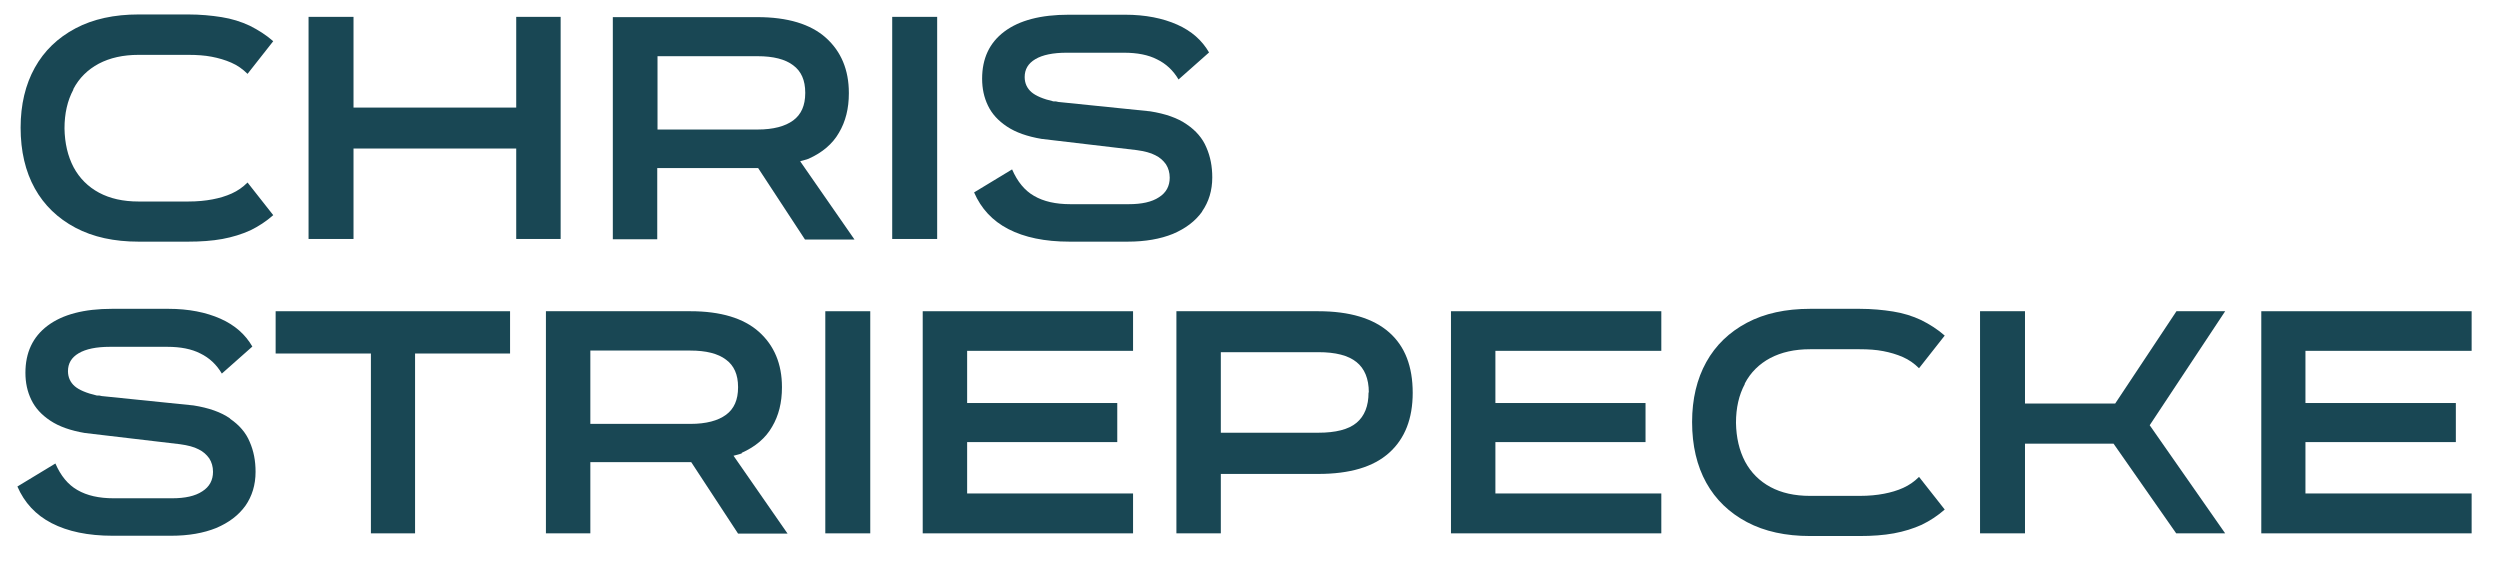
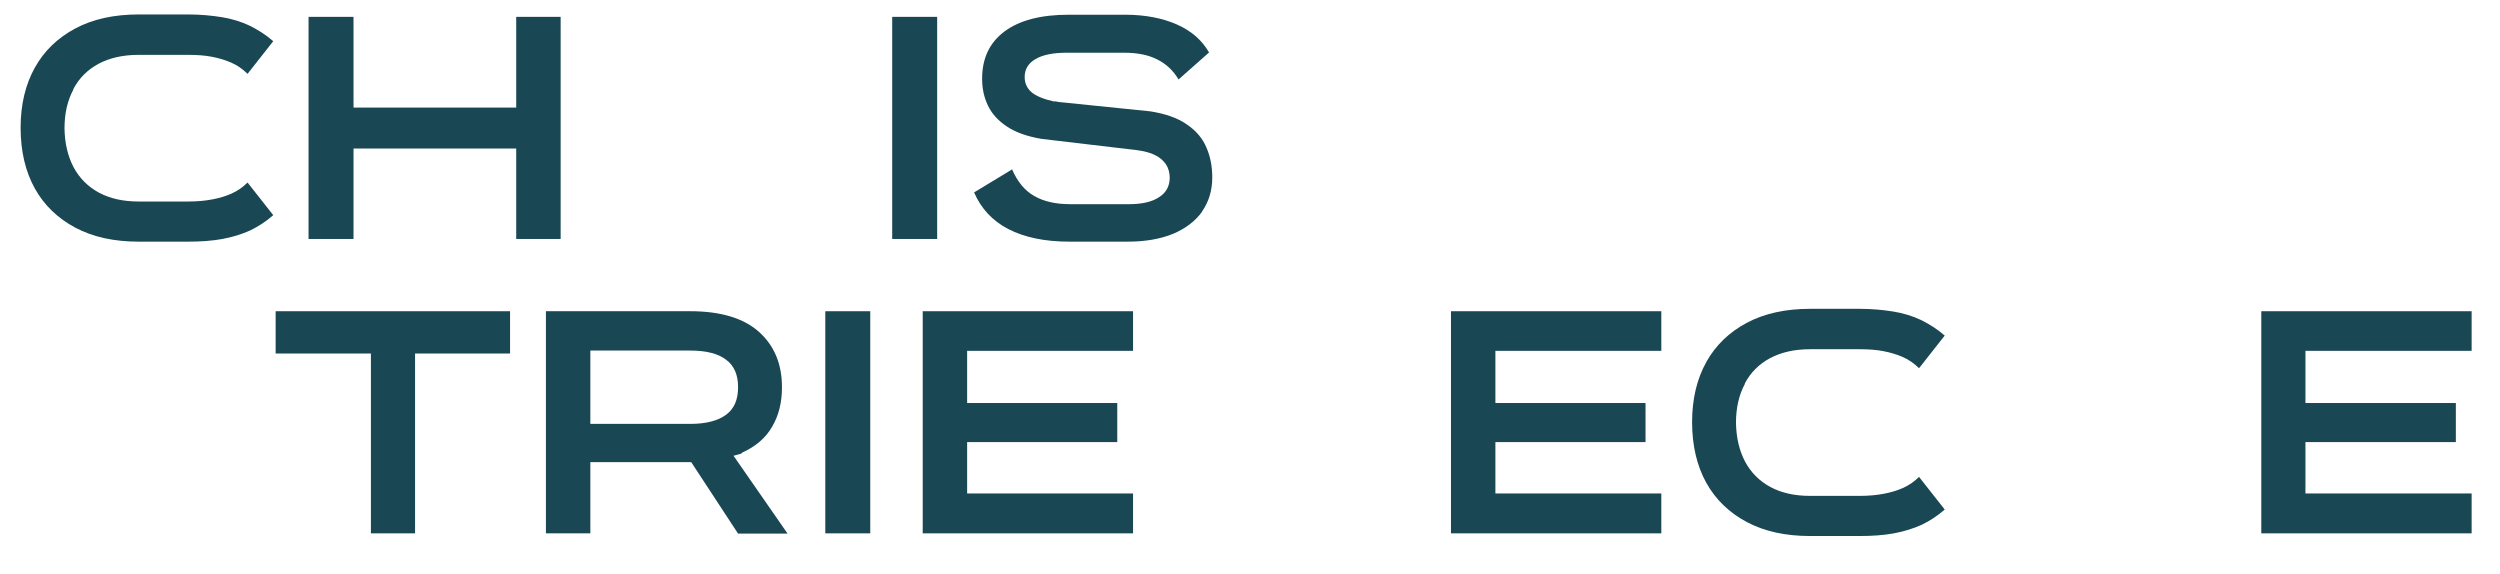
<svg xmlns="http://www.w3.org/2000/svg" version="1.1" viewBox="0 0 93.42 21.44">
  <defs>
    <style>
      .cls-1 {
        fill: #194754;
      }
    </style>
  </defs>
  <g>
    <g id="Layer_1">
      <g>
        <path class="cls-1" d="M2.74,3.33c.22-.42.54-.73.95-.95.42-.22.91-.33,1.49-.33h1.85c.33,0,.62.02.88.07s.5.12.73.22.43.24.61.42l.96-1.22c-.26-.23-.56-.42-.88-.58-.32-.15-.67-.26-1.05-.32-.38-.06-.79-.1-1.25-.1h-1.85c-.91,0-1.7.17-2.36.52-.66.35-1.17.84-1.52,1.47-.35.63-.53,1.38-.53,2.24h0c0,.88.18,1.64.53,2.27.35.63.86,1.12,1.52,1.47.66.35,1.45.52,2.36.52h1.85c.47,0,.9-.03,1.28-.1s.73-.18,1.04-.32c.31-.15.6-.34.86-.57l-.96-1.22c-.18.18-.37.31-.59.41-.22.1-.46.17-.72.22-.26.05-.56.08-.91.08h-1.85c-.58,0-1.07-.11-1.48-.33-.41-.22-.73-.54-.95-.95-.22-.42-.33-.9-.34-1.45h0c0-.56.11-1.04.33-1.45Z" />
        <polygon class="cls-1" points="20.95 8.93 20.95 .63 19.29 .63 19.29 4.02 13.21 4.02 13.21 .63 11.53 .63 11.53 8.93 13.21 8.93 13.21 5.55 19.29 5.55 19.29 8.93 20.95 8.93" />
-         <path class="cls-1" d="M29.91,6.02c.1-.03.22-.05.31-.09.51-.23.89-.55,1.13-.97.25-.42.37-.91.37-1.47v-.02c0-.86-.29-1.55-.86-2.06-.57-.51-1.43-.77-2.56-.77h-5.4v8.3h1.66v-2.66h3.74s.02,0,.03,0l1.75,2.67h1.85l-2.02-2.91ZM24.57,2.1h3.74c.58,0,1.03.11,1.33.34.3.22.45.56.45,1.02v.02c0,.46-.15.8-.45,1.02-.3.22-.74.34-1.33.34h-3.74v-2.74Z" />
        <rect class="cls-1" x="33.34" y=".63" width="1.68" height="8.3" />
        <path class="cls-1" d="M44.92,7.9c.25-.36.38-.78.38-1.27,0-.41-.07-.78-.22-1.12-.14-.34-.39-.63-.73-.86-.34-.24-.8-.4-1.37-.49l-3.43-.35s-.06-.01-.09-.02c-.03,0-.06,0-.09,0-.39-.09-.67-.21-.83-.35s-.25-.33-.25-.56c0-.29.13-.51.4-.67.27-.16.66-.24,1.17-.24h2.14c.5,0,.91.08,1.24.25.33.16.6.41.8.75l1.14-1.01c-.26-.45-.65-.8-1.19-1.04s-1.19-.37-1.95-.37h-2.1c-1.05,0-1.85.21-2.41.63-.56.42-.83,1.01-.83,1.76,0,.37.07.7.22,1.01s.38.56.71.78c.33.22.76.37,1.29.46l3.56.42c.29.04.52.1.69.19.17.08.3.2.4.34.09.14.14.31.14.5,0,.31-.13.56-.4.73-.27.18-.65.26-1.13.26h-2.18c-.55,0-1-.1-1.36-.31-.35-.2-.62-.53-.82-.99l-1.42.86c.26.6.68,1.06,1.28,1.37s1.36.47,2.28.47h2.18c.66,0,1.22-.1,1.69-.29.47-.2.83-.47,1.09-.83Z" />
-         <path class="cls-1" d="M8.6,15.64c-.34-.24-.8-.4-1.37-.49l-3.43-.35s-.06-.01-.09-.02c-.03,0-.06,0-.09,0-.39-.09-.67-.21-.83-.35s-.25-.33-.25-.56c0-.29.13-.51.4-.67.27-.16.66-.24,1.17-.24h2.14c.5,0,.91.08,1.24.25.33.16.6.41.8.75l1.14-1.01c-.26-.45-.65-.8-1.19-1.04s-1.19-.37-1.95-.37h-2.1c-1.05,0-1.85.21-2.41.63-.56.42-.83,1.01-.83,1.76,0,.37.07.7.22,1.01s.38.56.71.78c.33.22.76.37,1.29.46l3.56.42c.29.04.52.1.69.19.17.08.3.2.4.34.09.14.14.31.14.5,0,.31-.13.56-.4.73-.27.18-.65.26-1.13.26h-2.18c-.55,0-1-.1-1.36-.31-.35-.2-.62-.53-.82-.99l-1.42.86c.26.6.68,1.06,1.28,1.37s1.36.47,2.28.47h2.18c.66,0,1.22-.1,1.69-.29.47-.2.83-.47,1.09-.83.25-.36.38-.78.38-1.27,0-.41-.07-.78-.22-1.12-.14-.34-.39-.63-.73-.86Z" />
        <polygon class="cls-1" points="10.3 13.21 13.86 13.21 13.86 19.93 15.51 19.93 15.51 13.21 19.06 13.21 19.06 11.63 10.3 11.63 10.3 13.21" />
        <path class="cls-1" d="M27.72,16.92c.51-.23.89-.55,1.13-.97.25-.42.37-.91.37-1.47v-.02c0-.86-.29-1.55-.86-2.06-.57-.51-1.43-.77-2.56-.77h-5.4v8.3h1.66v-2.66h3.74s.02,0,.03,0l1.75,2.67h1.85l-2.02-2.91c.1-.03.22-.05.31-.09ZM22.06,13.1h3.74c.58,0,1.03.11,1.33.34.3.22.45.56.45,1.02v.02c0,.46-.15.8-.45,1.02-.3.22-.74.34-1.33.34h-3.74v-2.74Z" />
        <rect class="cls-1" x="30.84" y="11.63" width="1.68" height="8.3" />
        <polygon class="cls-1" points="34.48 19.93 42.34 19.93 42.34 18.44 36.14 18.44 36.14 16.52 41.75 16.52 41.75 15.06 36.14 15.06 36.14 13.11 42.34 13.11 42.34 11.63 34.48 11.63 34.48 19.93" />
-         <path class="cls-1" d="M49.25,11.63h-5.29v8.3h1.66v-2.22h3.64c1.18,0,2.06-.26,2.65-.79.59-.53.88-1.28.88-2.24h0c0-.99-.29-1.74-.88-2.26s-1.47-.79-2.65-.79ZM51.14,14.67c0,.5-.15.88-.45,1.13s-.78.37-1.43.37h-3.64v-3.01h3.64c.65,0,1.12.12,1.43.37.3.24.46.62.46,1.13h0Z" />
        <polygon class="cls-1" points="54.22 19.93 62.08 19.93 62.08 18.44 55.88 18.44 55.88 16.52 61.49 16.52 61.49 15.06 55.88 15.06 55.88 13.11 62.08 13.11 62.08 11.63 54.22 11.63 54.22 19.93" />
        <path class="cls-1" d="M65.2,14.33c.22-.42.54-.73.95-.95.42-.22.91-.33,1.49-.33h1.85c.33,0,.62.02.88.07s.5.12.73.22.43.24.61.42l.96-1.22c-.26-.23-.56-.42-.88-.58-.32-.15-.67-.26-1.05-.32-.38-.06-.79-.1-1.25-.1h-1.85c-.91,0-1.7.17-2.36.52-.66.35-1.17.84-1.52,1.47-.35.63-.53,1.38-.53,2.24h0c0,.88.18,1.64.53,2.27.35.63.86,1.12,1.52,1.47.66.35,1.45.52,2.36.52h1.85c.47,0,.9-.03,1.28-.1s.73-.18,1.04-.32c.31-.15.6-.34.86-.57l-.96-1.22c-.18.18-.37.31-.59.41-.22.1-.46.17-.72.22-.26.05-.56.08-.91.08h-1.85c-.58,0-1.07-.11-1.48-.33-.41-.22-.73-.54-.95-.95-.22-.42-.33-.9-.34-1.45h0c0-.56.11-1.04.33-1.45Z" />
-         <polygon class="cls-1" points="81.33 11.63 79.04 15.08 75.67 15.08 75.67 11.63 73.99 11.63 73.99 19.93 75.67 19.93 75.67 16.58 78.98 16.58 81.32 19.93 83.15 19.93 80.33 15.89 83.15 11.63 81.33 11.63" />
        <polygon class="cls-1" points="92.36 13.11 92.36 11.63 84.5 11.63 84.5 19.93 92.36 19.93 92.36 18.44 86.15 18.44 86.15 16.52 91.77 16.52 91.77 15.06 86.15 15.06 86.15 13.11 92.36 13.11" />
      </g>
    </g>
  </g>
</svg>